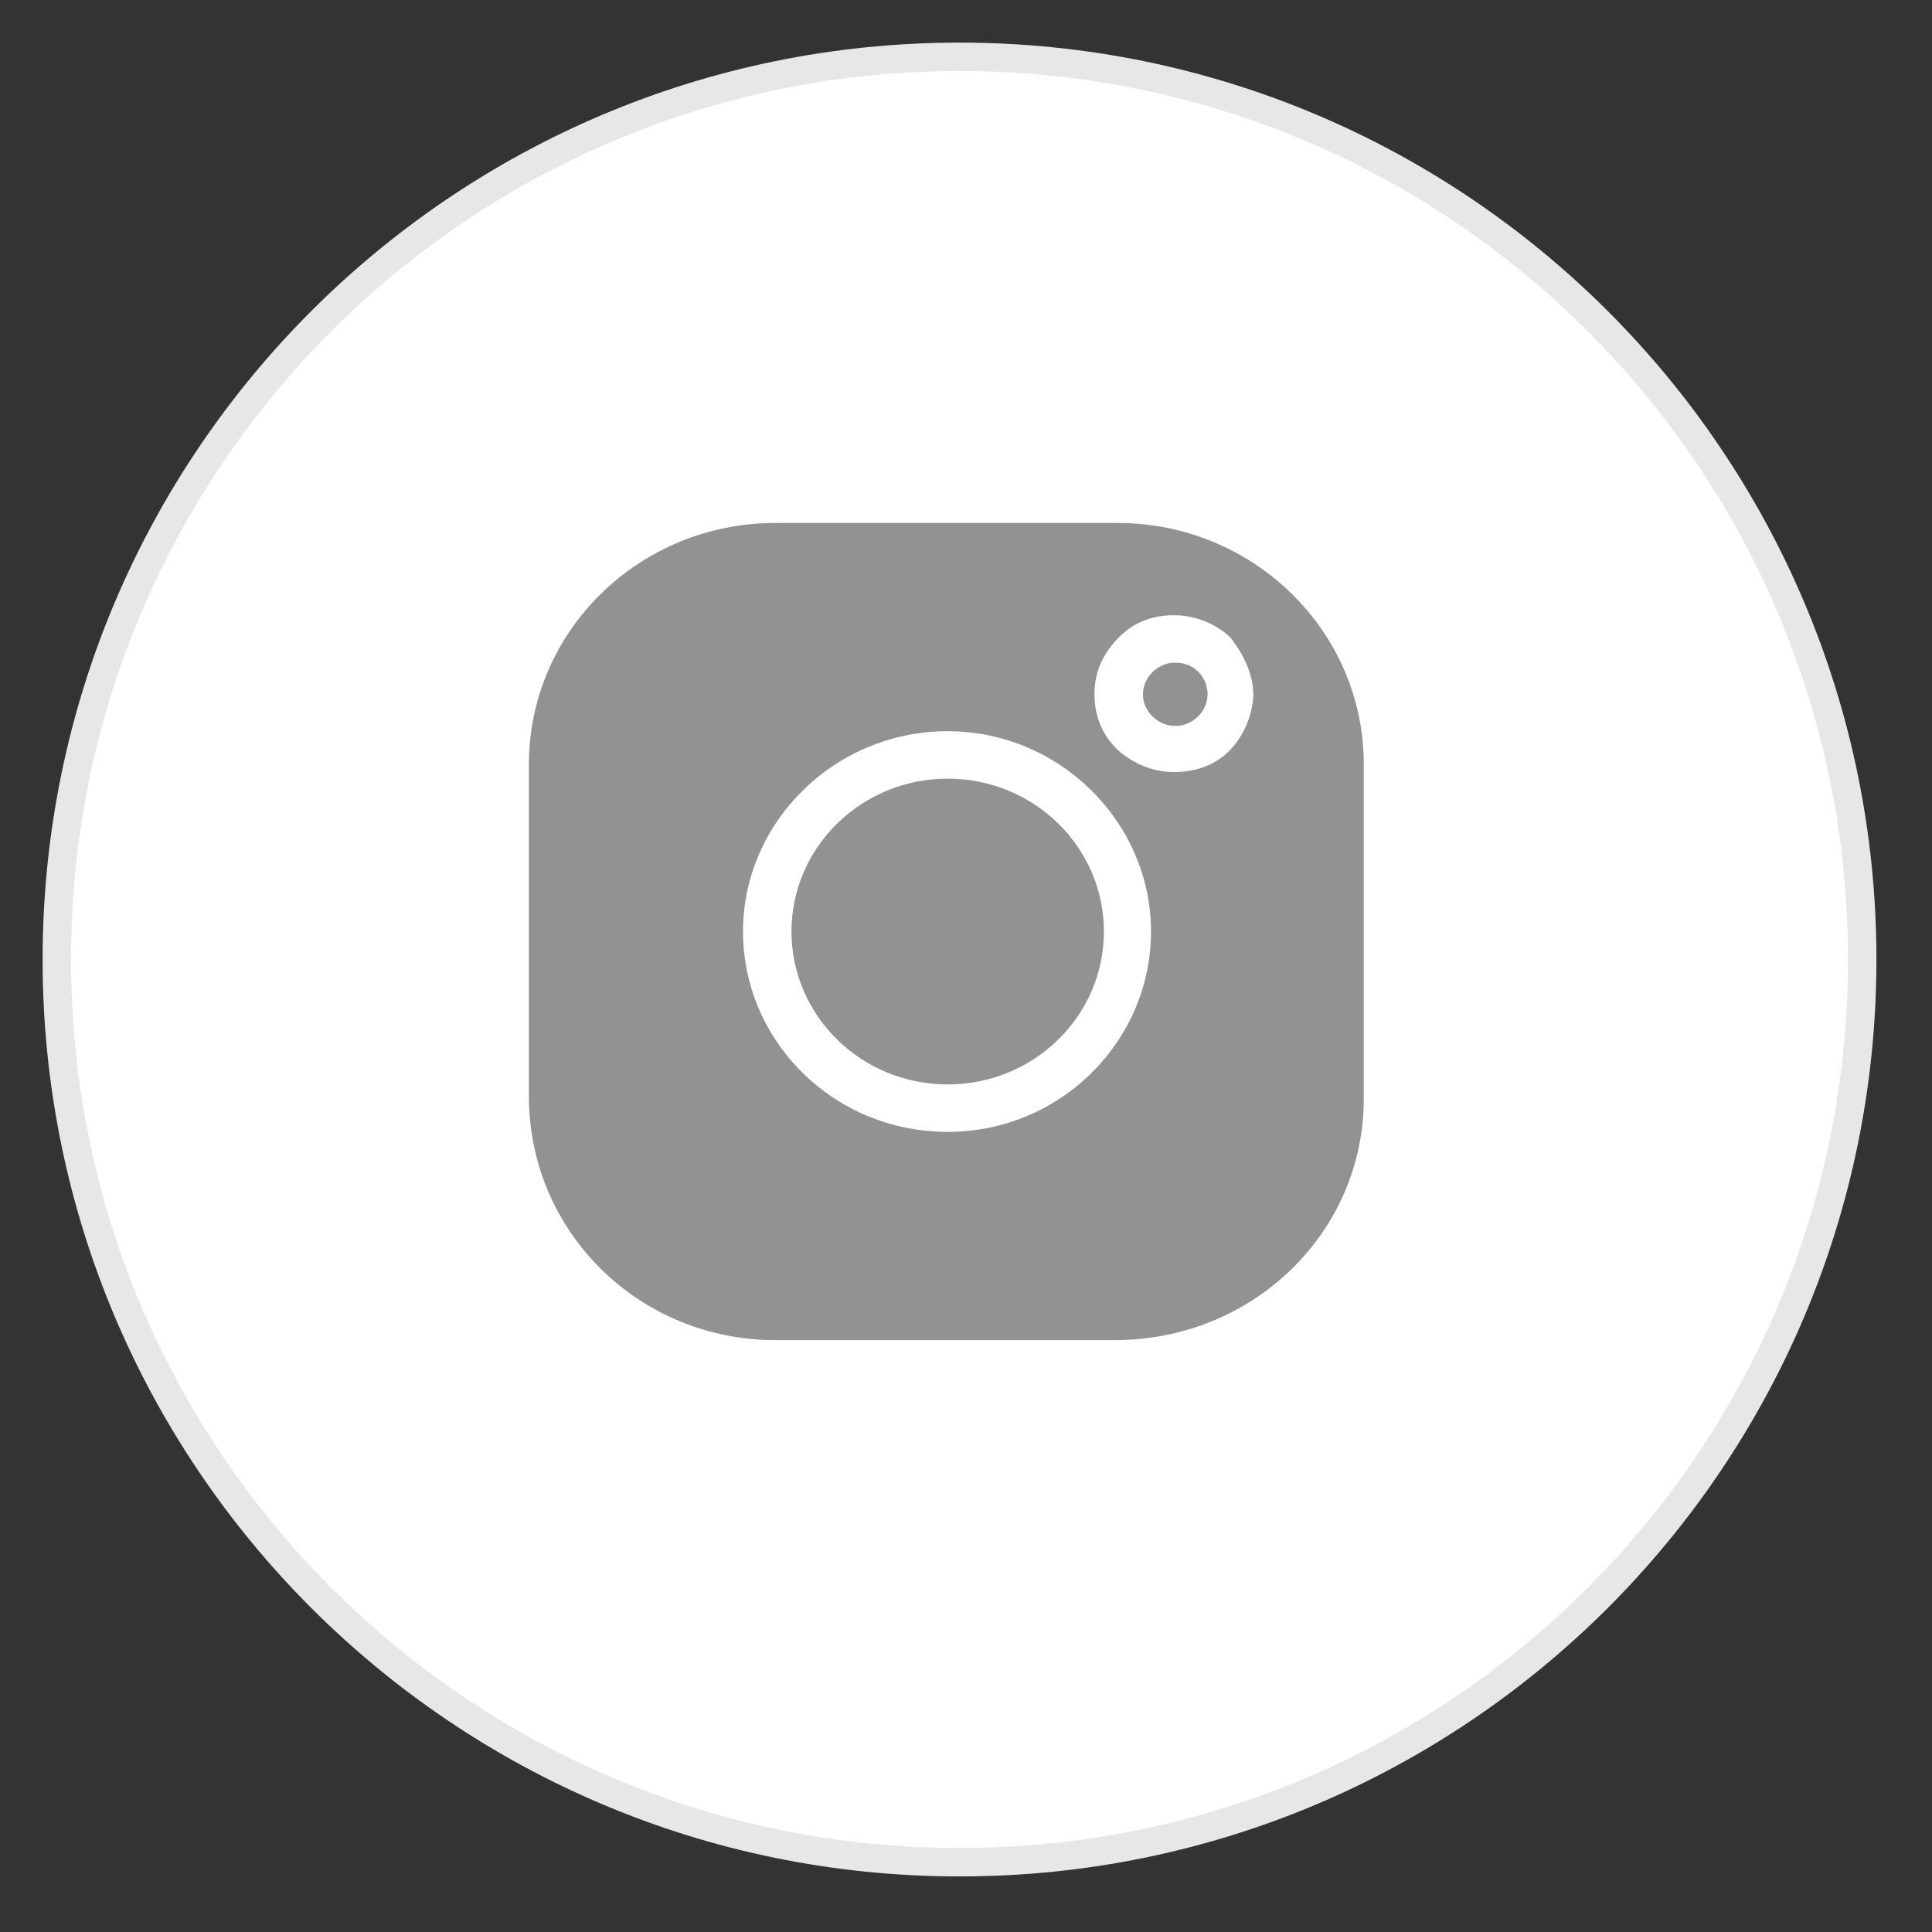
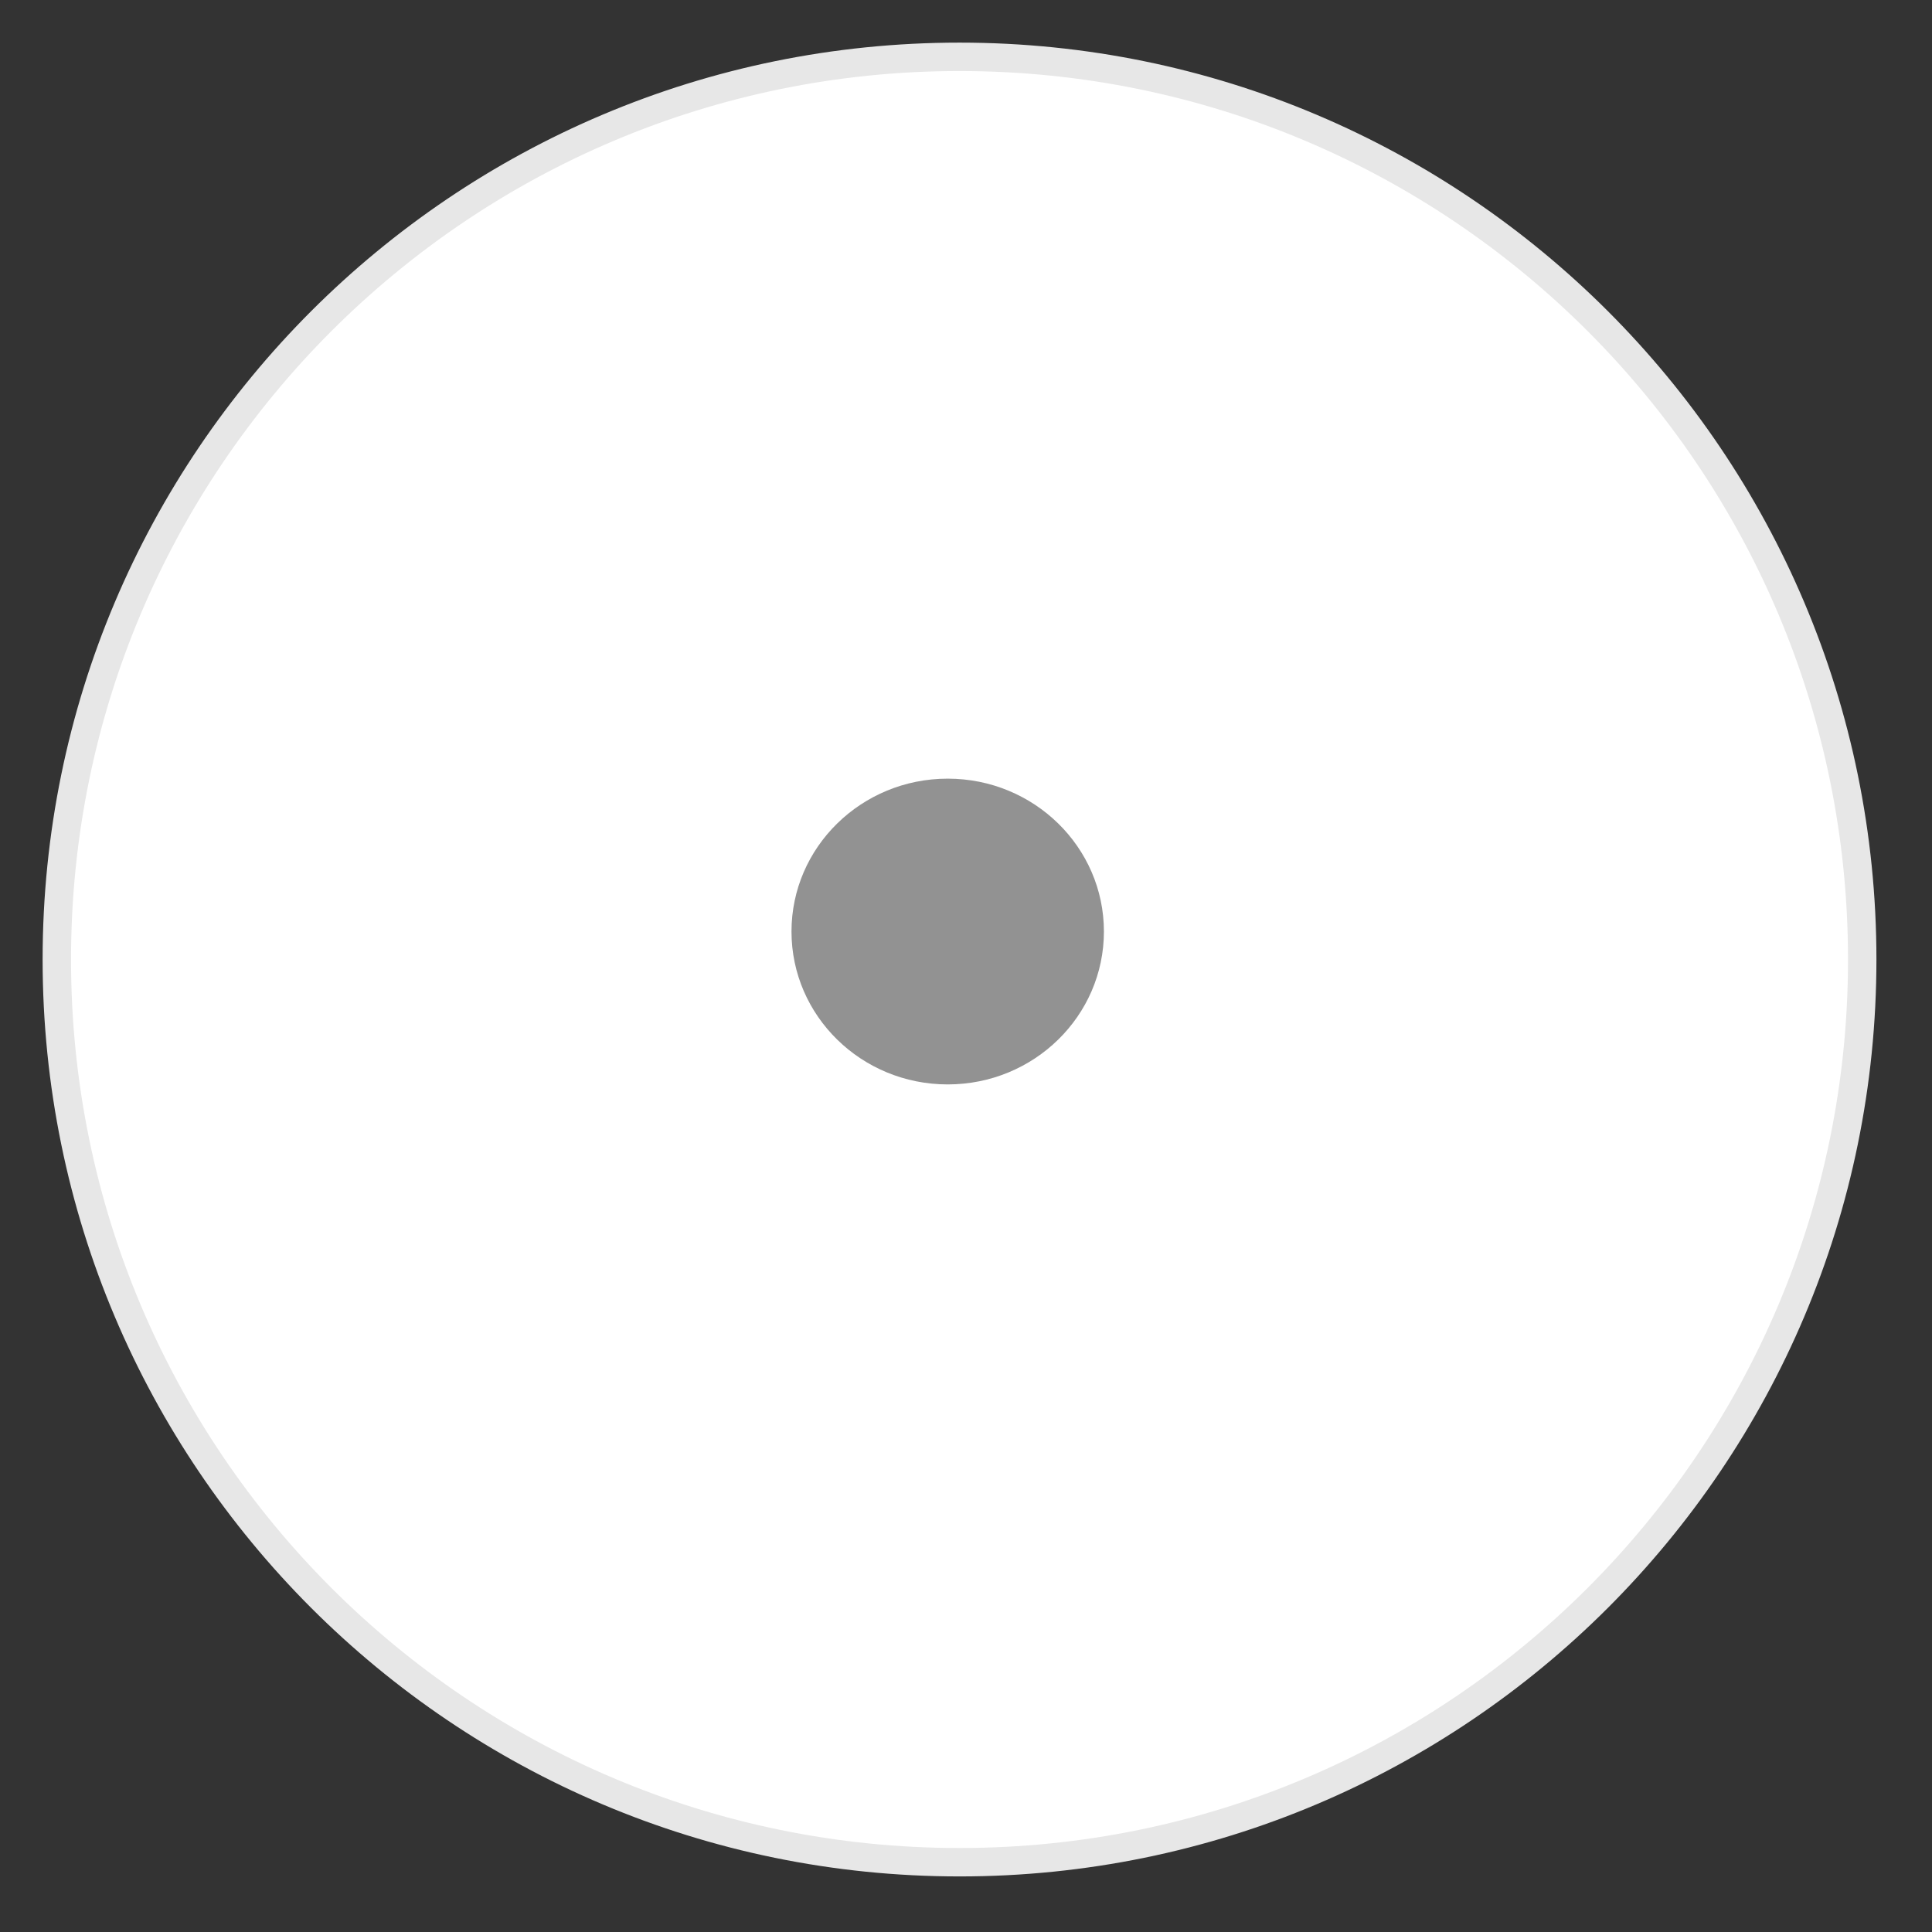
<svg xmlns="http://www.w3.org/2000/svg" width="34" height="34" viewBox="0 0 34 34" fill="none">
  <rect x="0" y="0" width="34" height="34" fill="#333333" stroke="none" />
  <path d="M16.886 32.772C25.66 32.772 32.772 25.66 32.772 16.886C32.772 8.112 25.66 1 16.886 1C8.112 1 1 8.112 1 16.886C1 25.66 8.112 32.772 16.886 32.772Z" fill="white" stroke="#E7E7E7" stroke-width="0.5" />
  <path d="M16.678 19.084C18.196 19.084 19.427 17.88 19.427 16.393C19.427 14.908 18.196 13.703 16.678 13.703C15.16 13.703 13.929 14.908 13.929 16.393C13.929 17.88 15.16 19.084 16.678 19.084Z" fill="#929292" />
-   <path d="M19.663 9.203H13.645C11.251 9.203 9.308 11.105 9.308 13.448V19.293C9.308 21.682 11.251 23.584 13.645 23.584H19.616C22.057 23.584 24 21.682 24 19.339V13.448C24 11.105 22.057 9.203 19.663 9.203ZM16.678 19.919C14.664 19.919 13.076 18.318 13.076 16.393C13.076 14.468 14.687 12.868 16.678 12.868C18.645 12.868 20.256 14.468 20.256 16.393C20.256 18.318 18.668 19.919 16.678 19.919ZM21.654 13.192C21.417 13.448 21.062 13.587 20.659 13.587C20.303 13.587 19.948 13.448 19.663 13.192C19.403 12.937 19.261 12.613 19.261 12.218C19.261 11.824 19.403 11.522 19.663 11.244C19.924 10.966 20.256 10.827 20.659 10.827C21.014 10.827 21.393 10.966 21.654 11.221C21.891 11.522 22.057 11.87 22.057 12.242C22.033 12.613 21.891 12.937 21.654 13.192Z" fill="#929292" />
-   <path d="M20.683 11.661C20.375 11.661 20.114 11.916 20.114 12.218C20.114 12.519 20.375 12.775 20.683 12.775C20.991 12.775 21.251 12.519 21.251 12.218C21.251 11.916 21.015 11.661 20.683 11.661Z" fill="#929292" />
</svg>